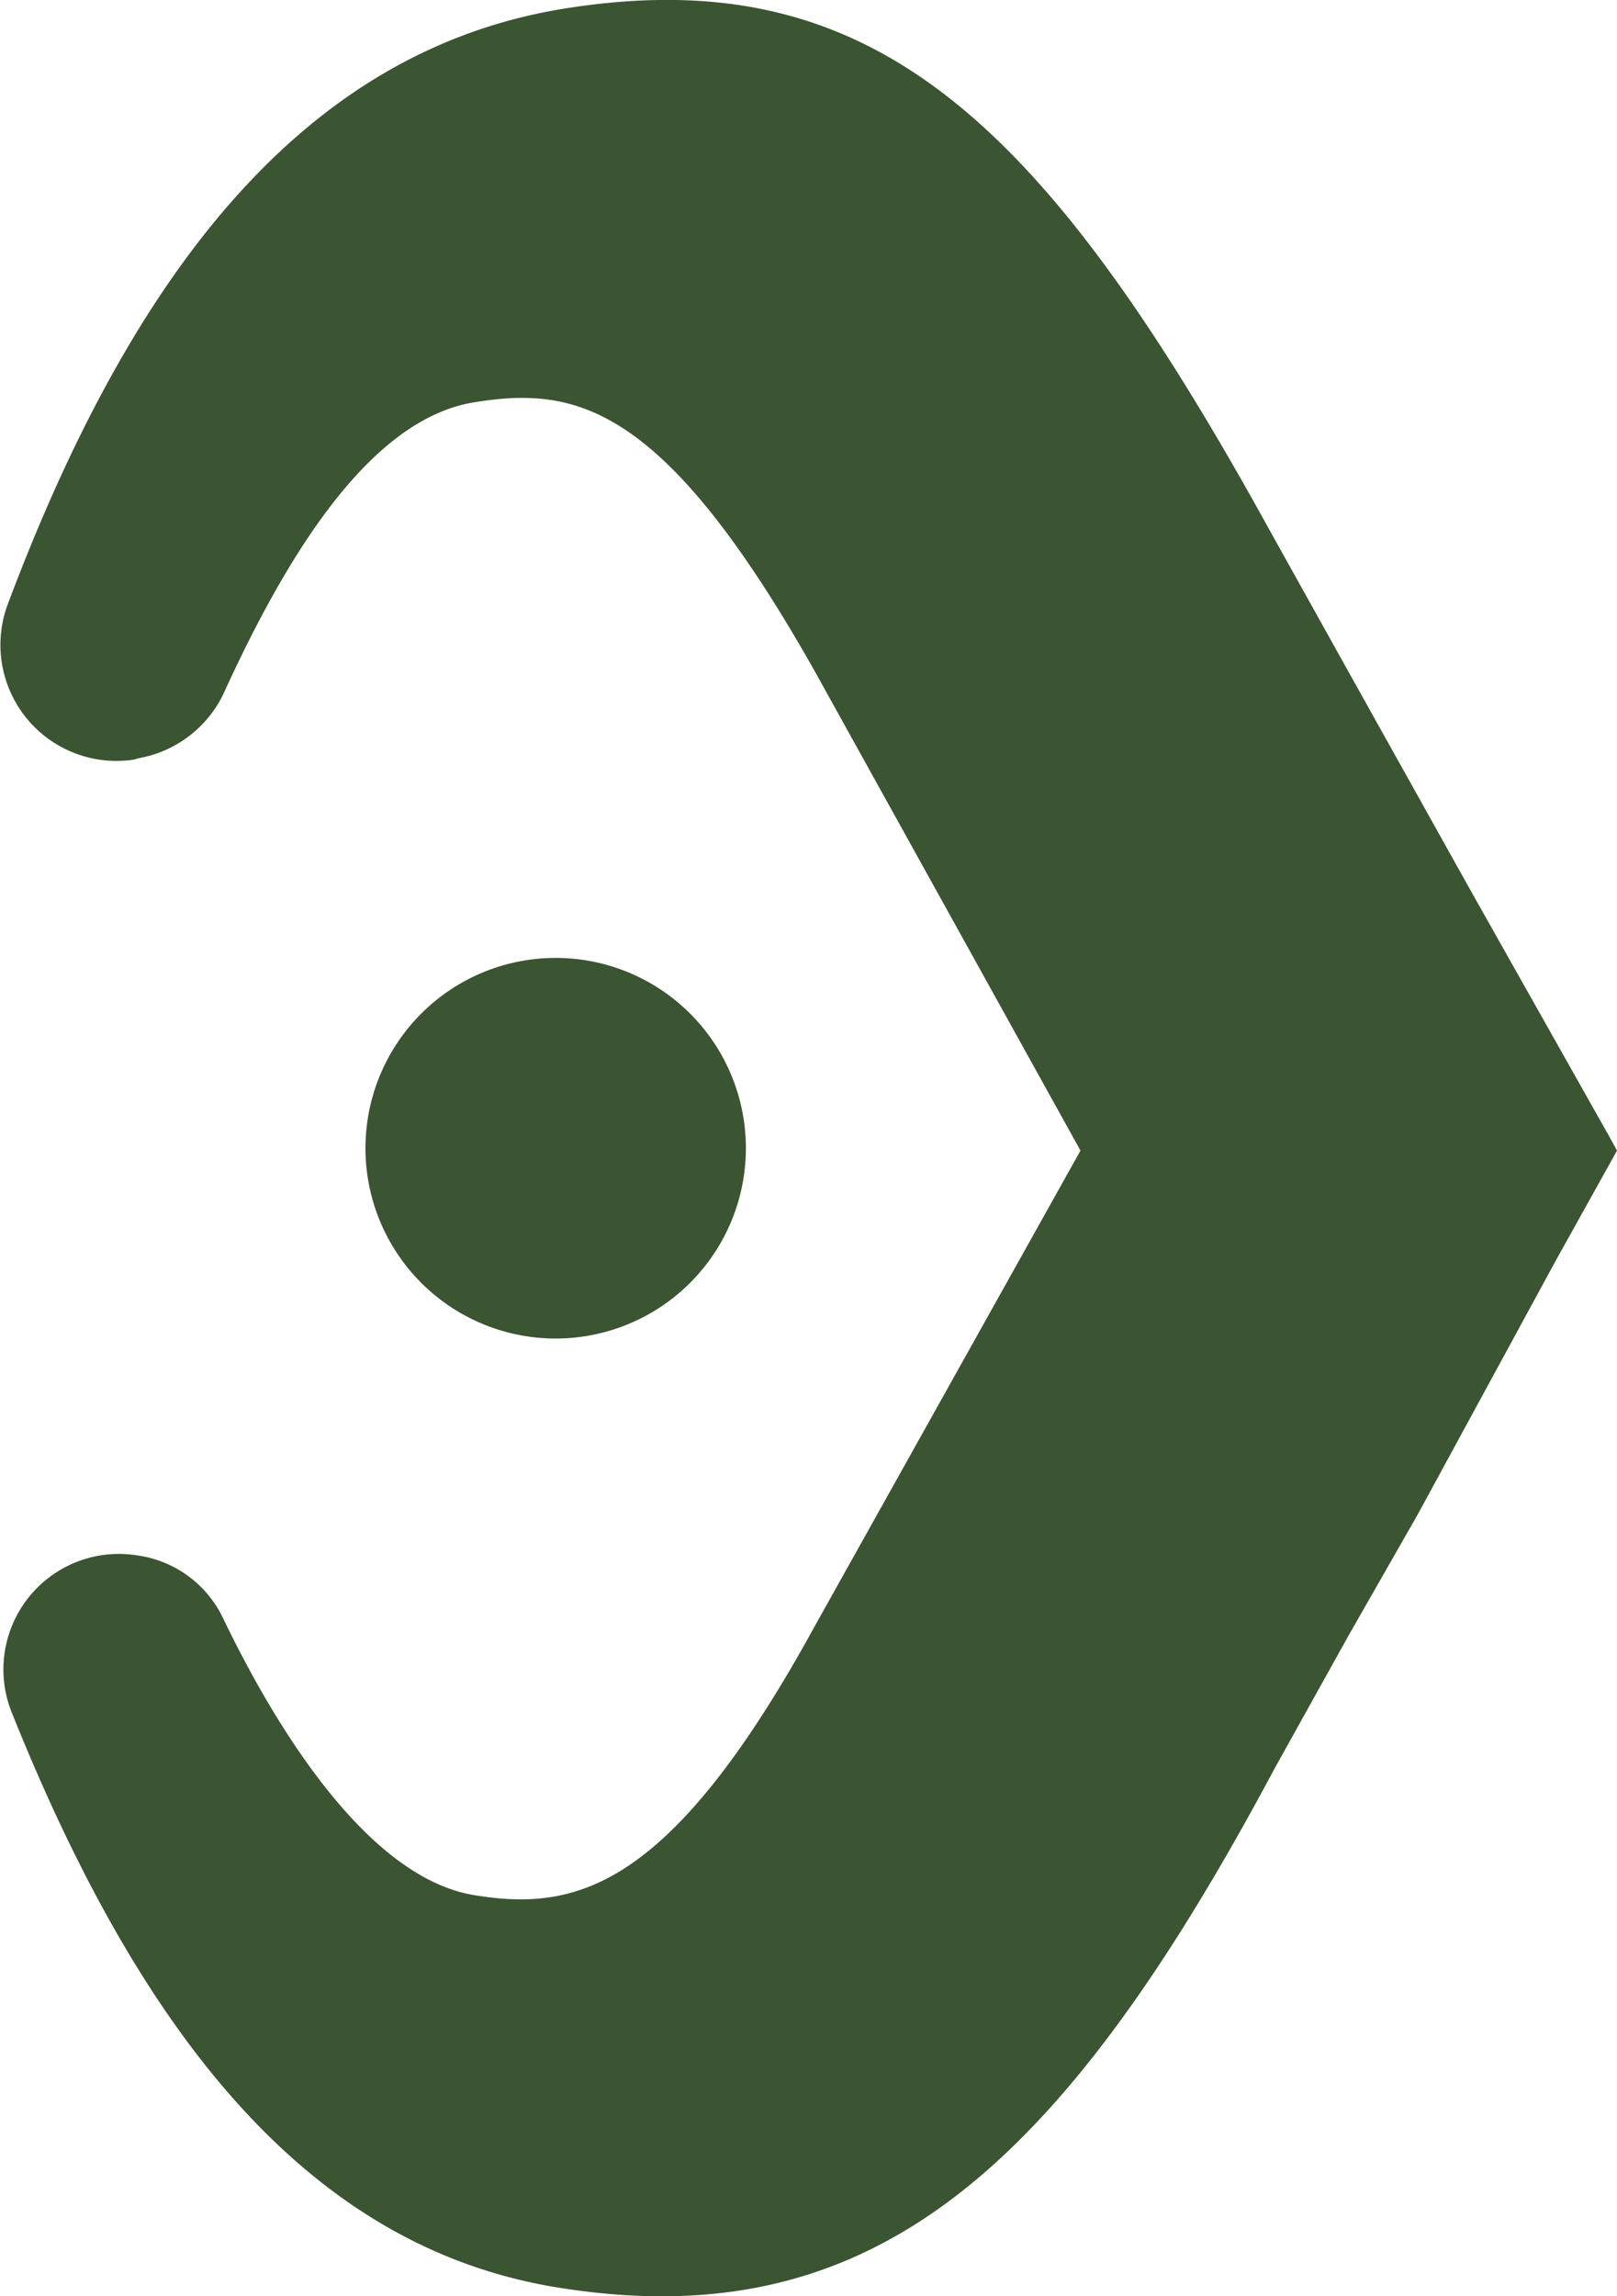
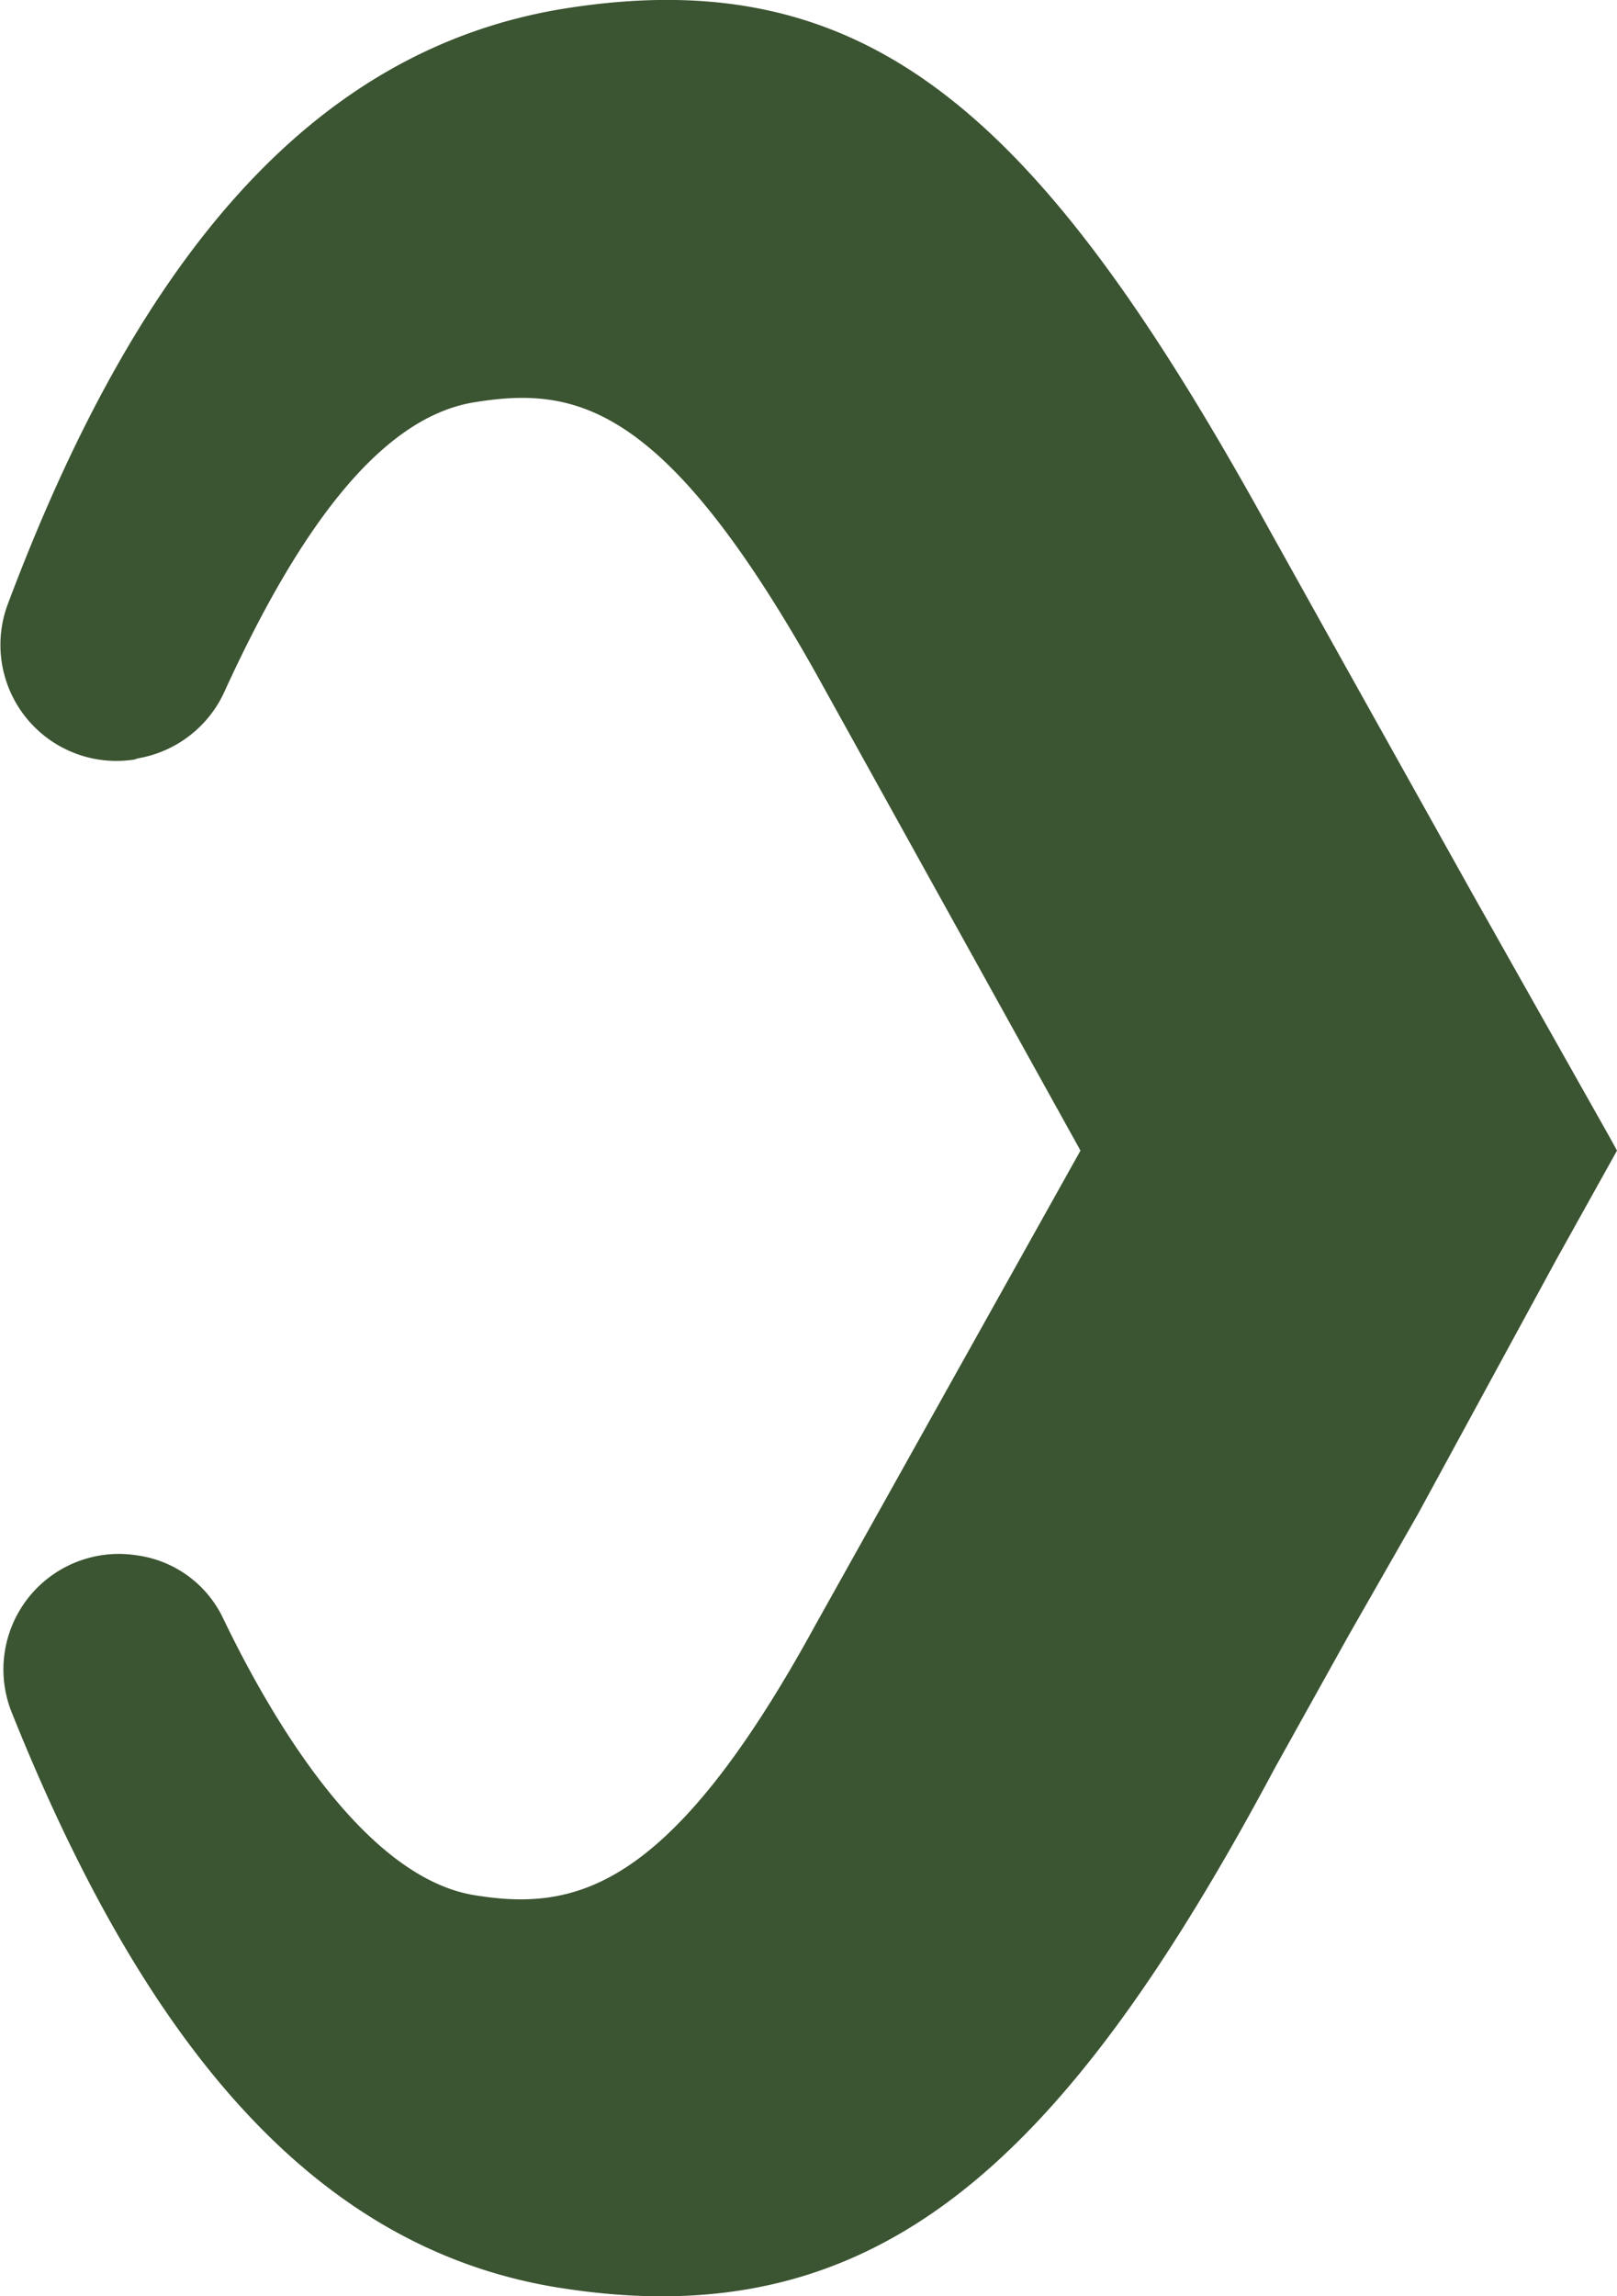
<svg xmlns="http://www.w3.org/2000/svg" width="71.25" height="101.131">
  <g data-name="Grupo 32" fill="#3b5431">
-     <path data-name="Trazado 24" d="M32.866 50.563a8.381 8.381 0 1 0-8.381 8.387 8.383 8.383 0 0 0 8.381-8.387Z" />
    <path data-name="Trazado 25" d="m5.923 33.45.165-.054a5.139 5.139 0 0 0 3.839-3.017c3.072-6.692 6.692-12.012 11.025-12.67 4.443-.713 8.337.11 14.975 11.9l11.682 21.064-11.683 20.9c-6.363 11.628-10.532 12.615-14.975 11.9-4.991-.768-9.16-8.118-11.134-12.231a4.936 4.936 0 0 0-3.785-2.743 5.087 5.087 0 0 0-5.54 6.856c5.705 14.262 13.11 23.642 24.135 25.397 13.767 2.194 22.05-5.1 31.539-22.873l3.236-5.814 3.072-5.375 6.088-11.19 2.688-4.827-.329-.6-6.034-10.7-5.485-9.818-3.456-6.2C45.908 5.145 38.393-1.767 24.901.373 13.55 2.186 5.923 11.731.328 26.649a5.112 5.112 0 0 0 5.595 6.801Z" />
  </g>
</svg>